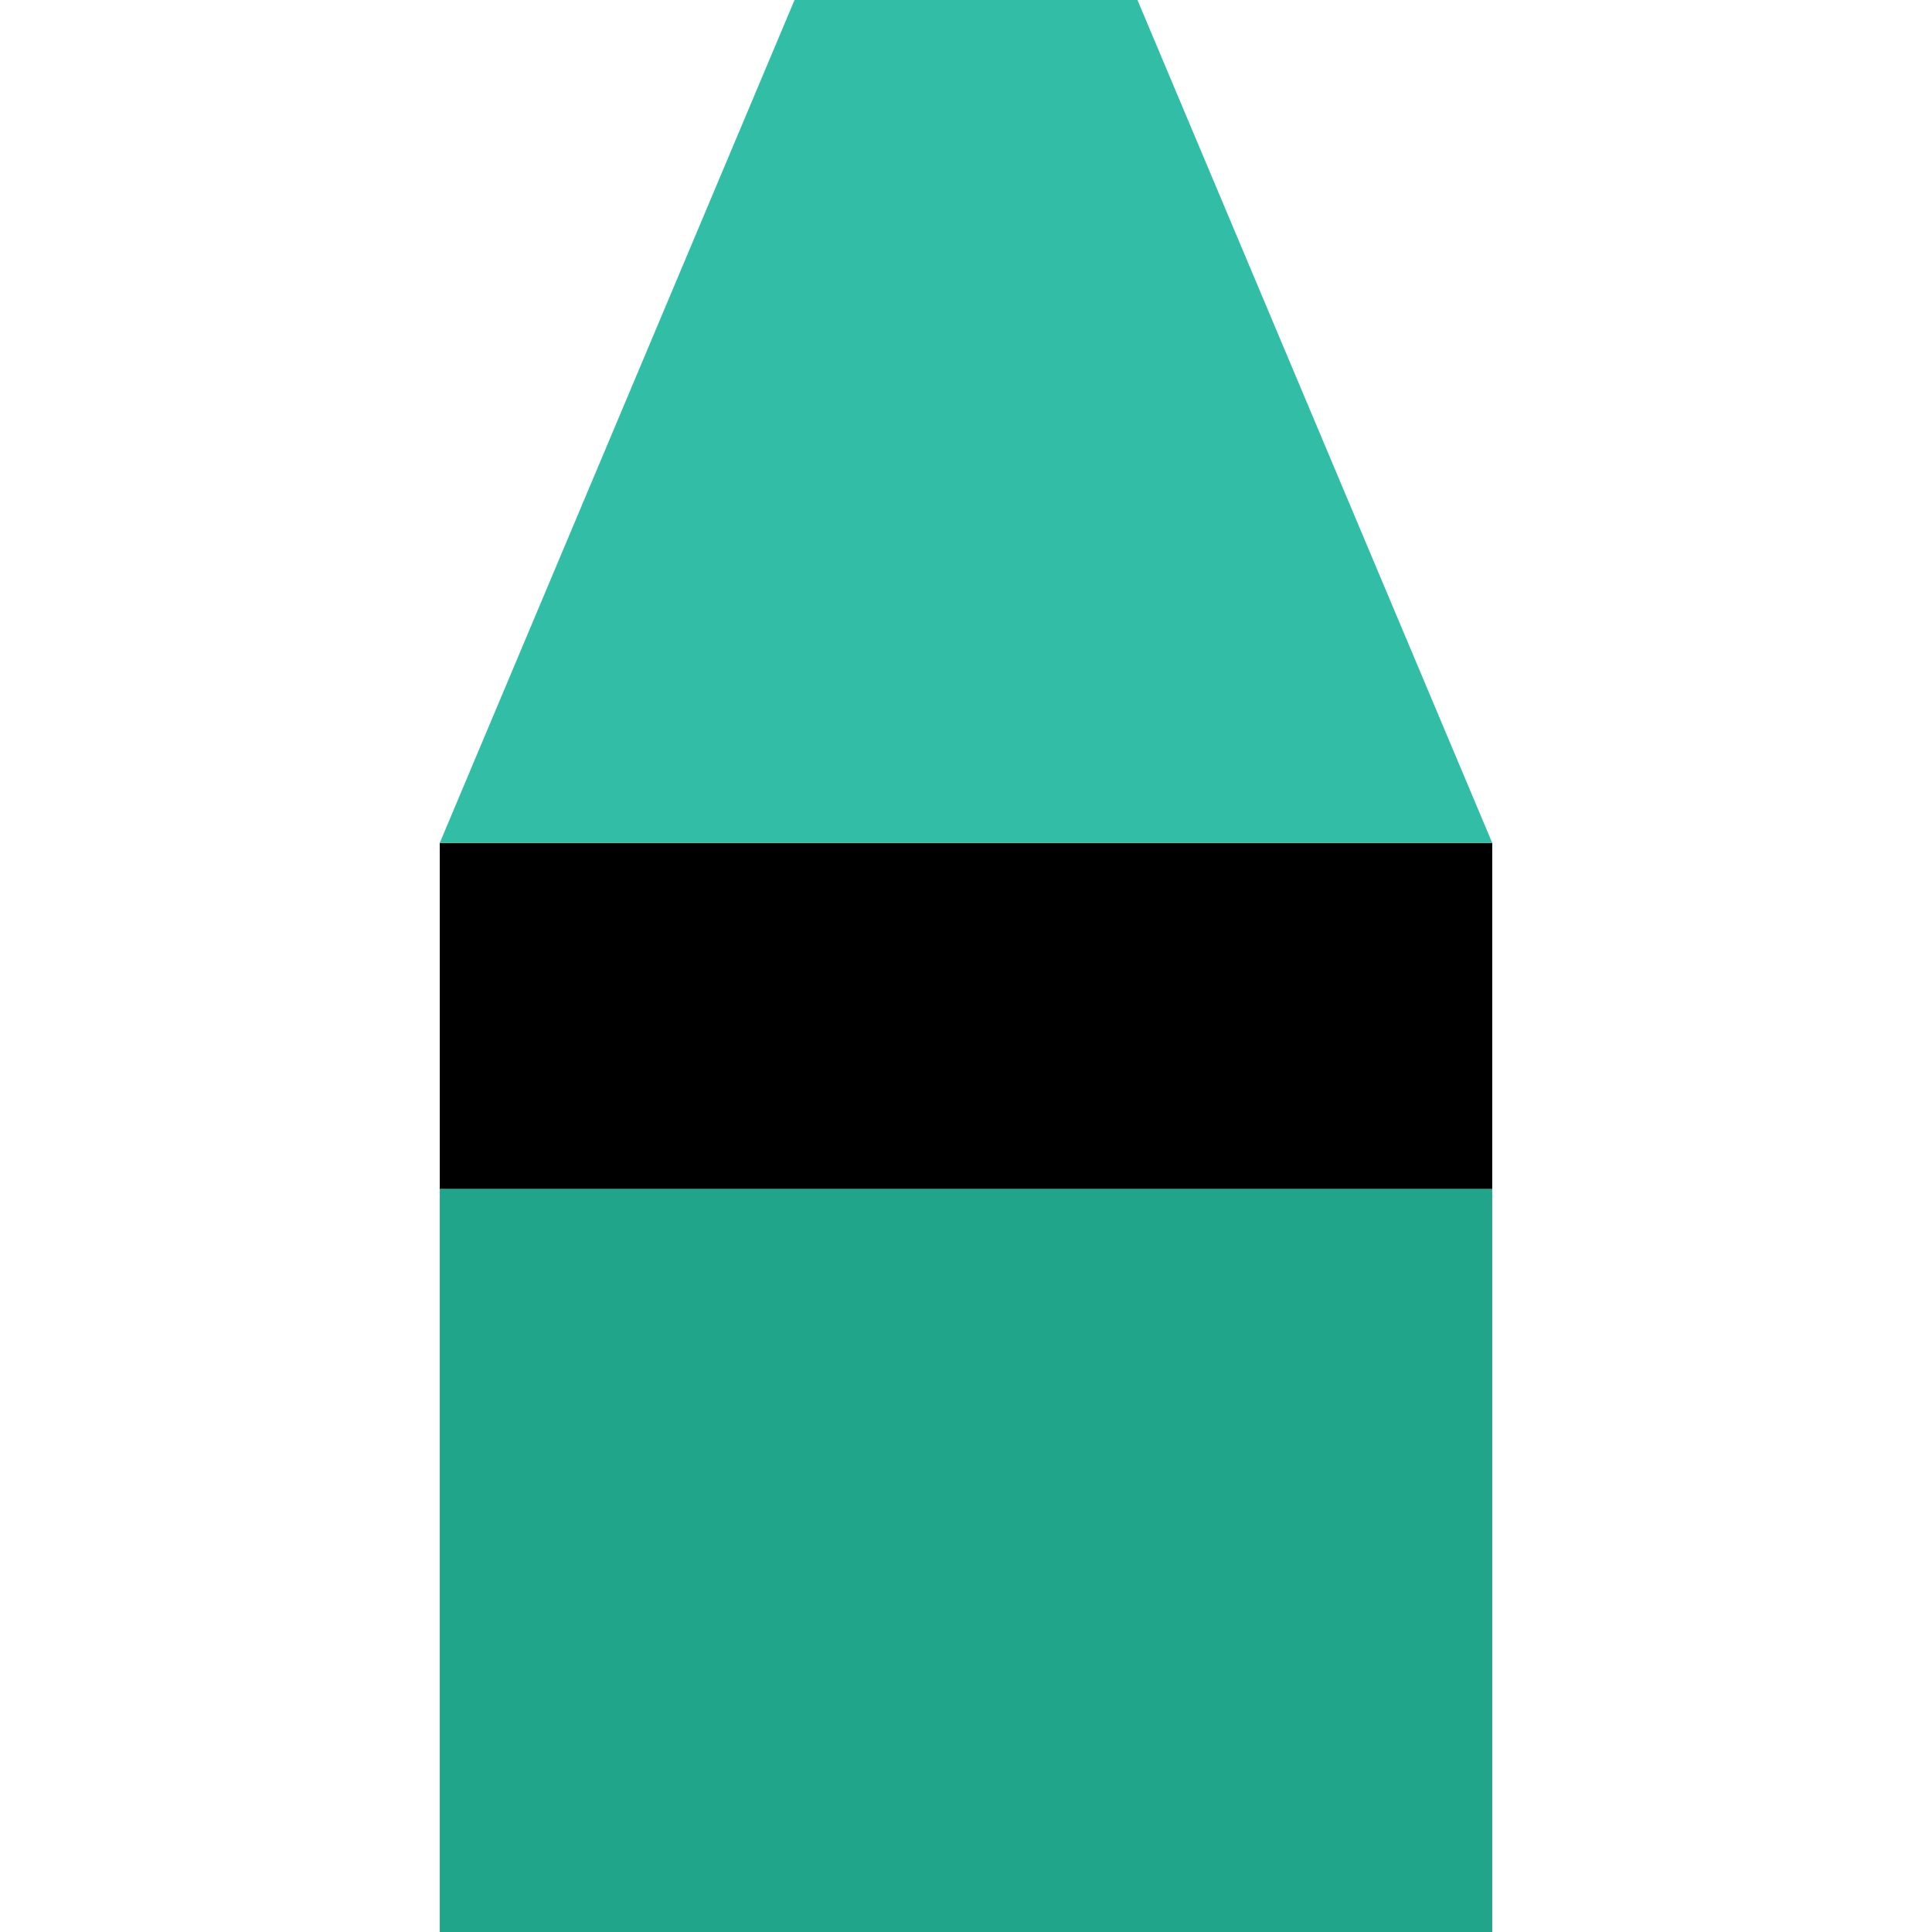
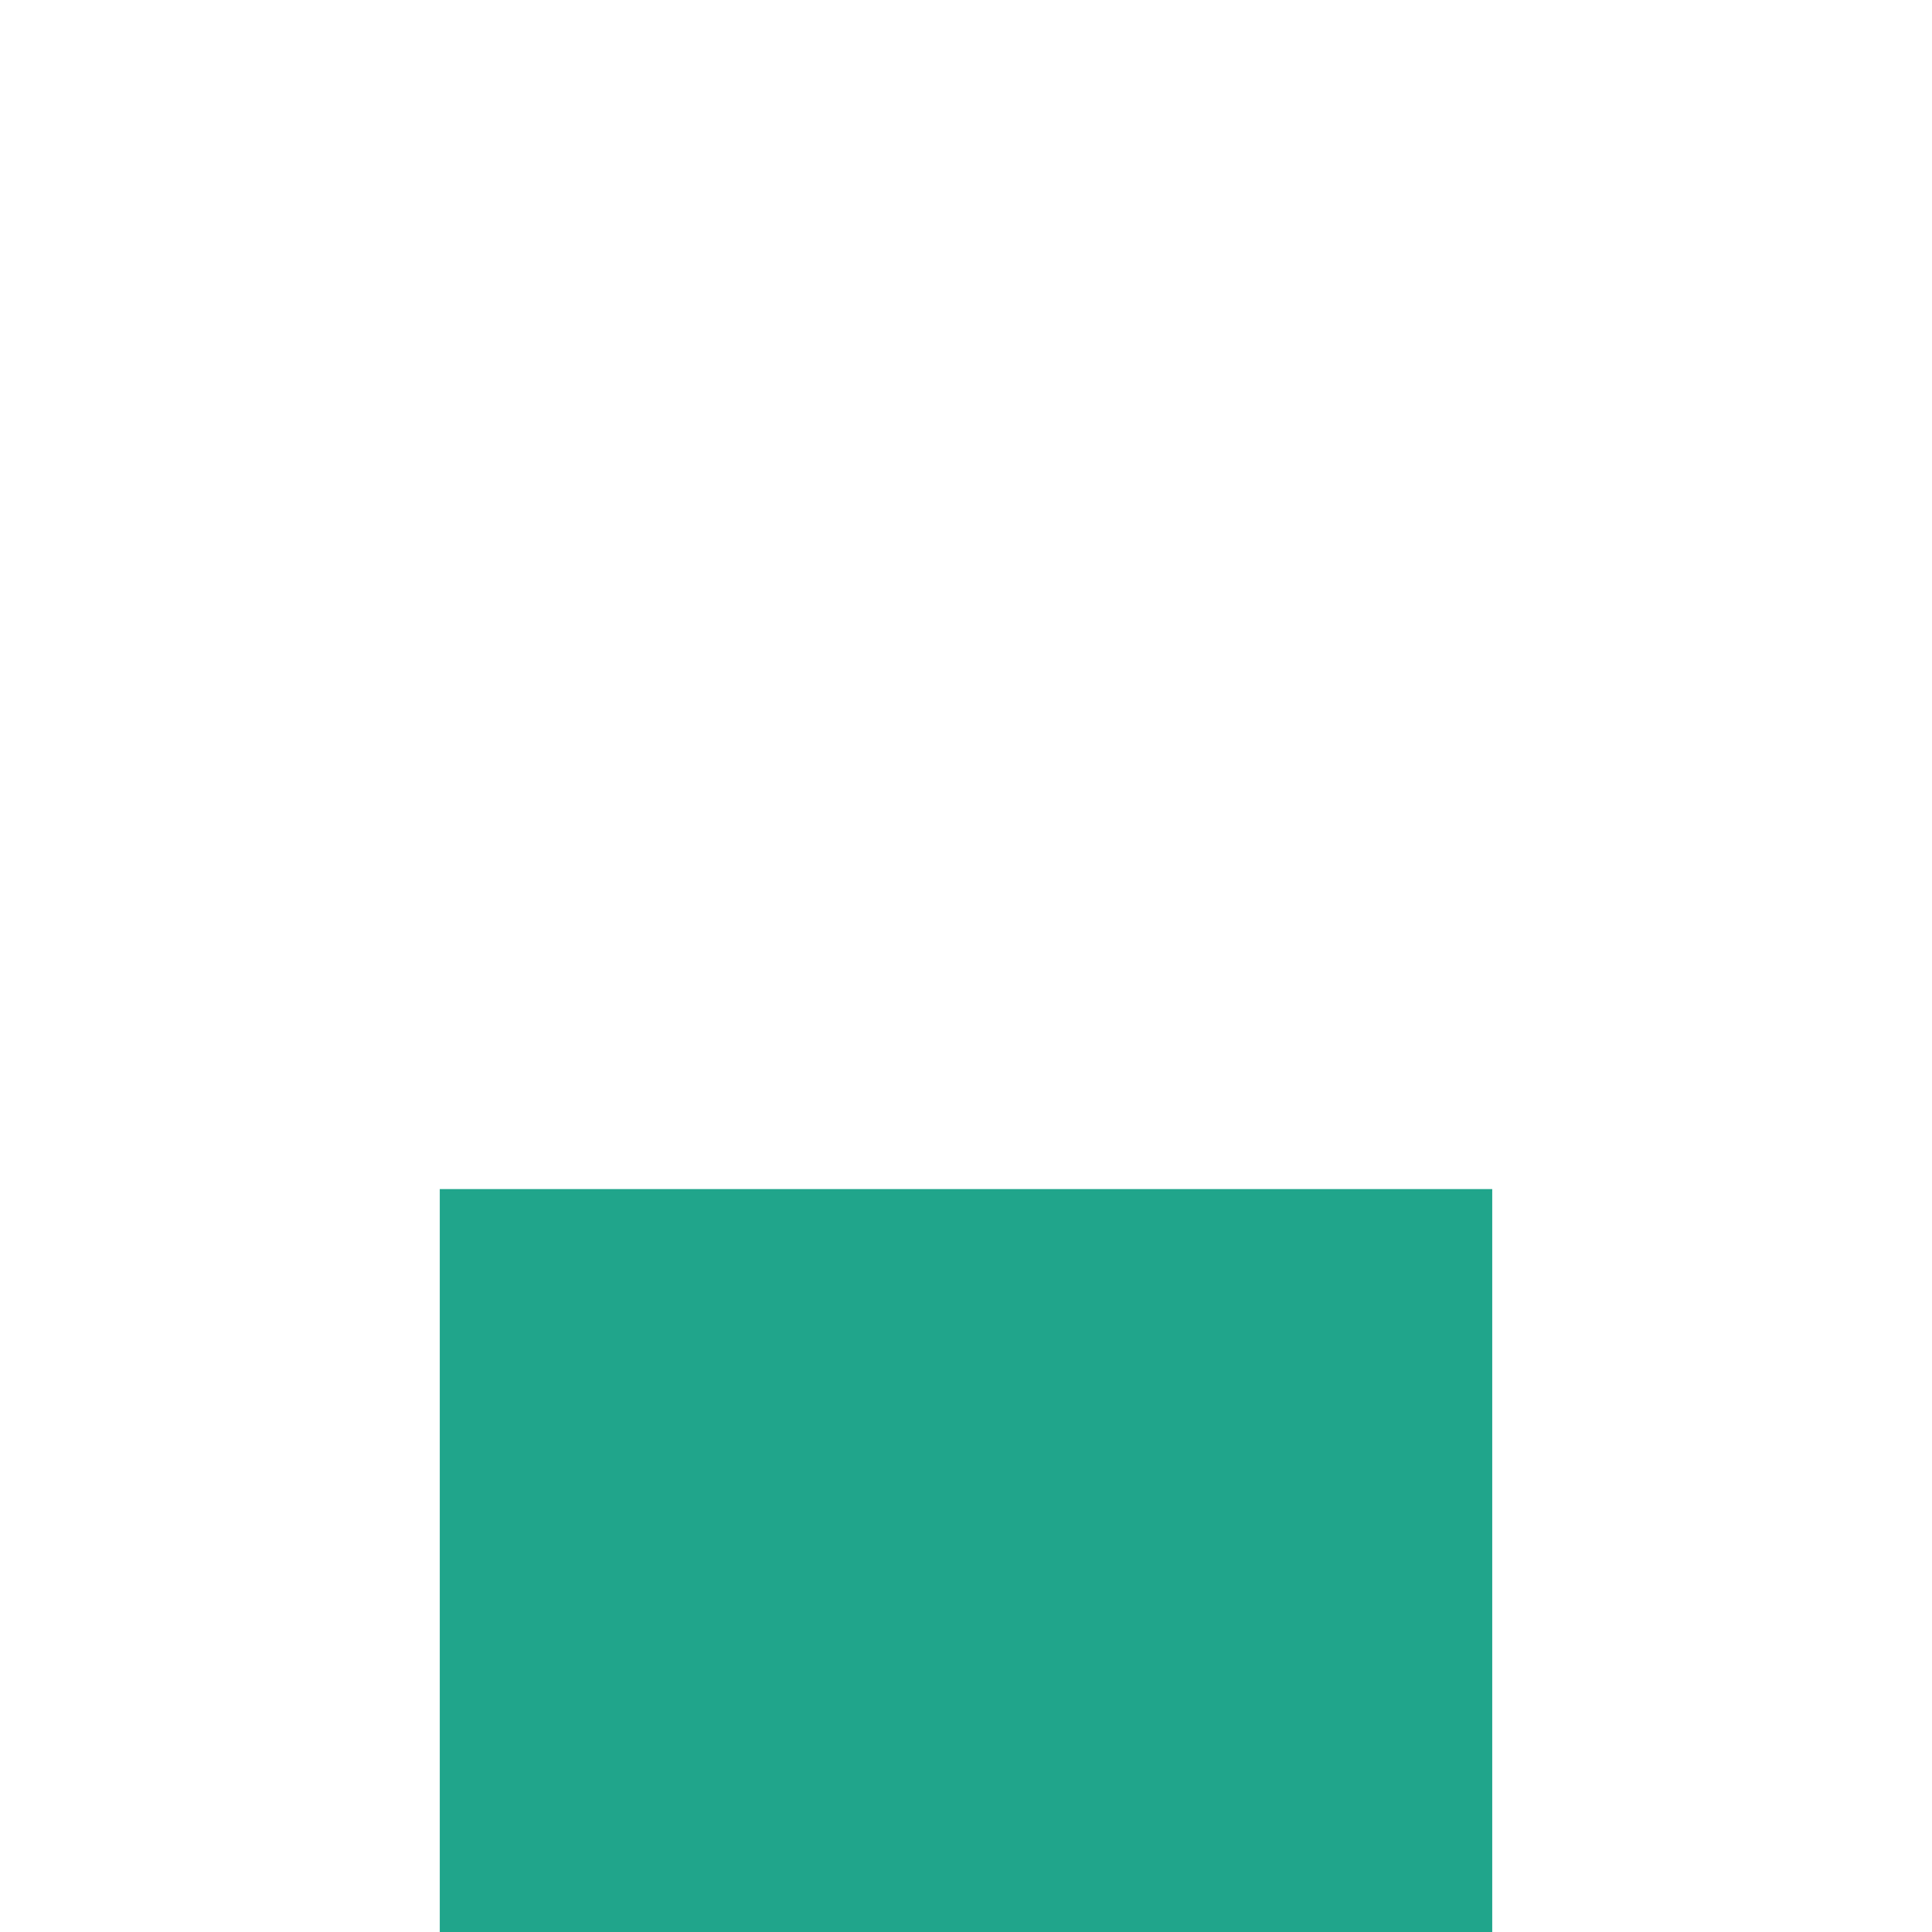
<svg xmlns="http://www.w3.org/2000/svg" version="1.1" id="Layer_1" viewBox="0 0 512 512" xml:space="preserve">
-   <rect x="116.544" y="223.376" width="278.912" height="91.744" />
  <rect x="116.544" y="315.12" style="fill:#20A58B;" width="278.912" height="196.88" />
-   <polyline style="fill:#32BEA6;" points="116.544,223.376 210.56,0 301.44,0 395.456,223.376 " />
</svg>